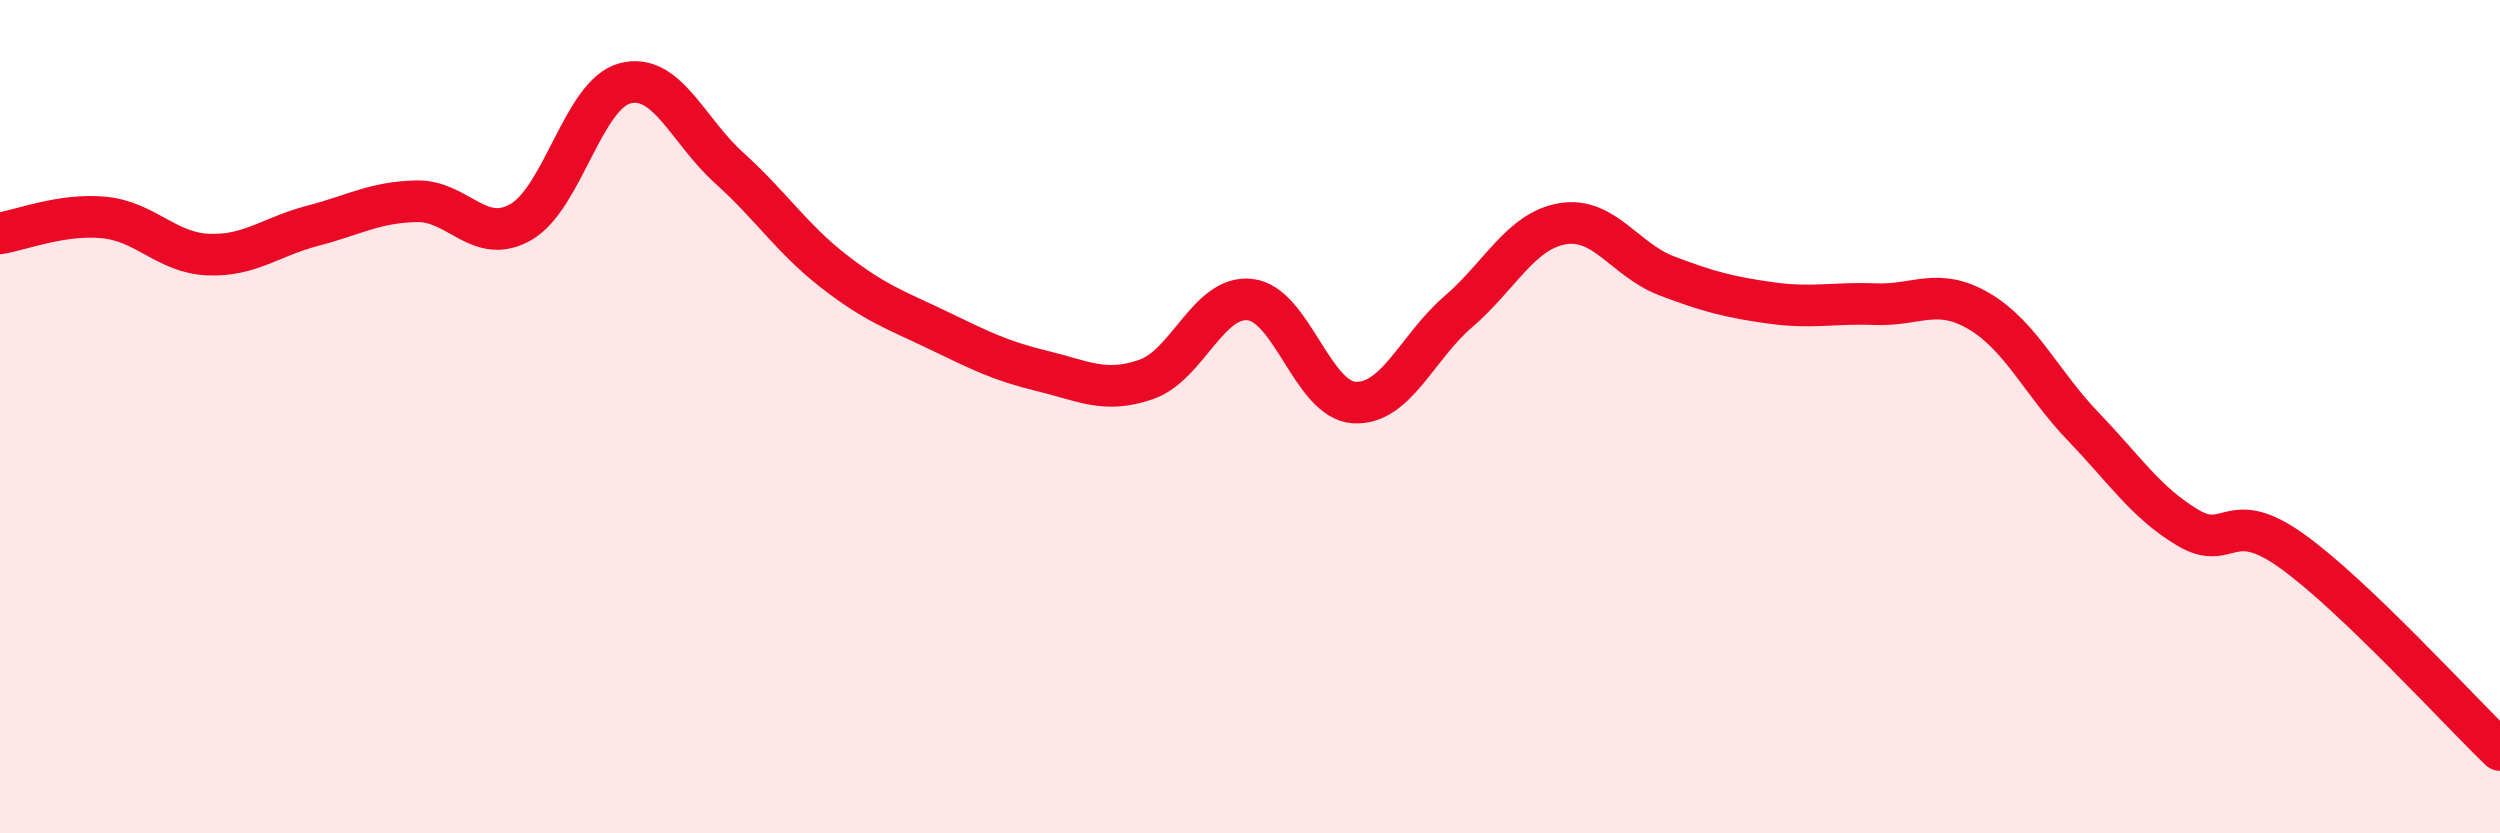
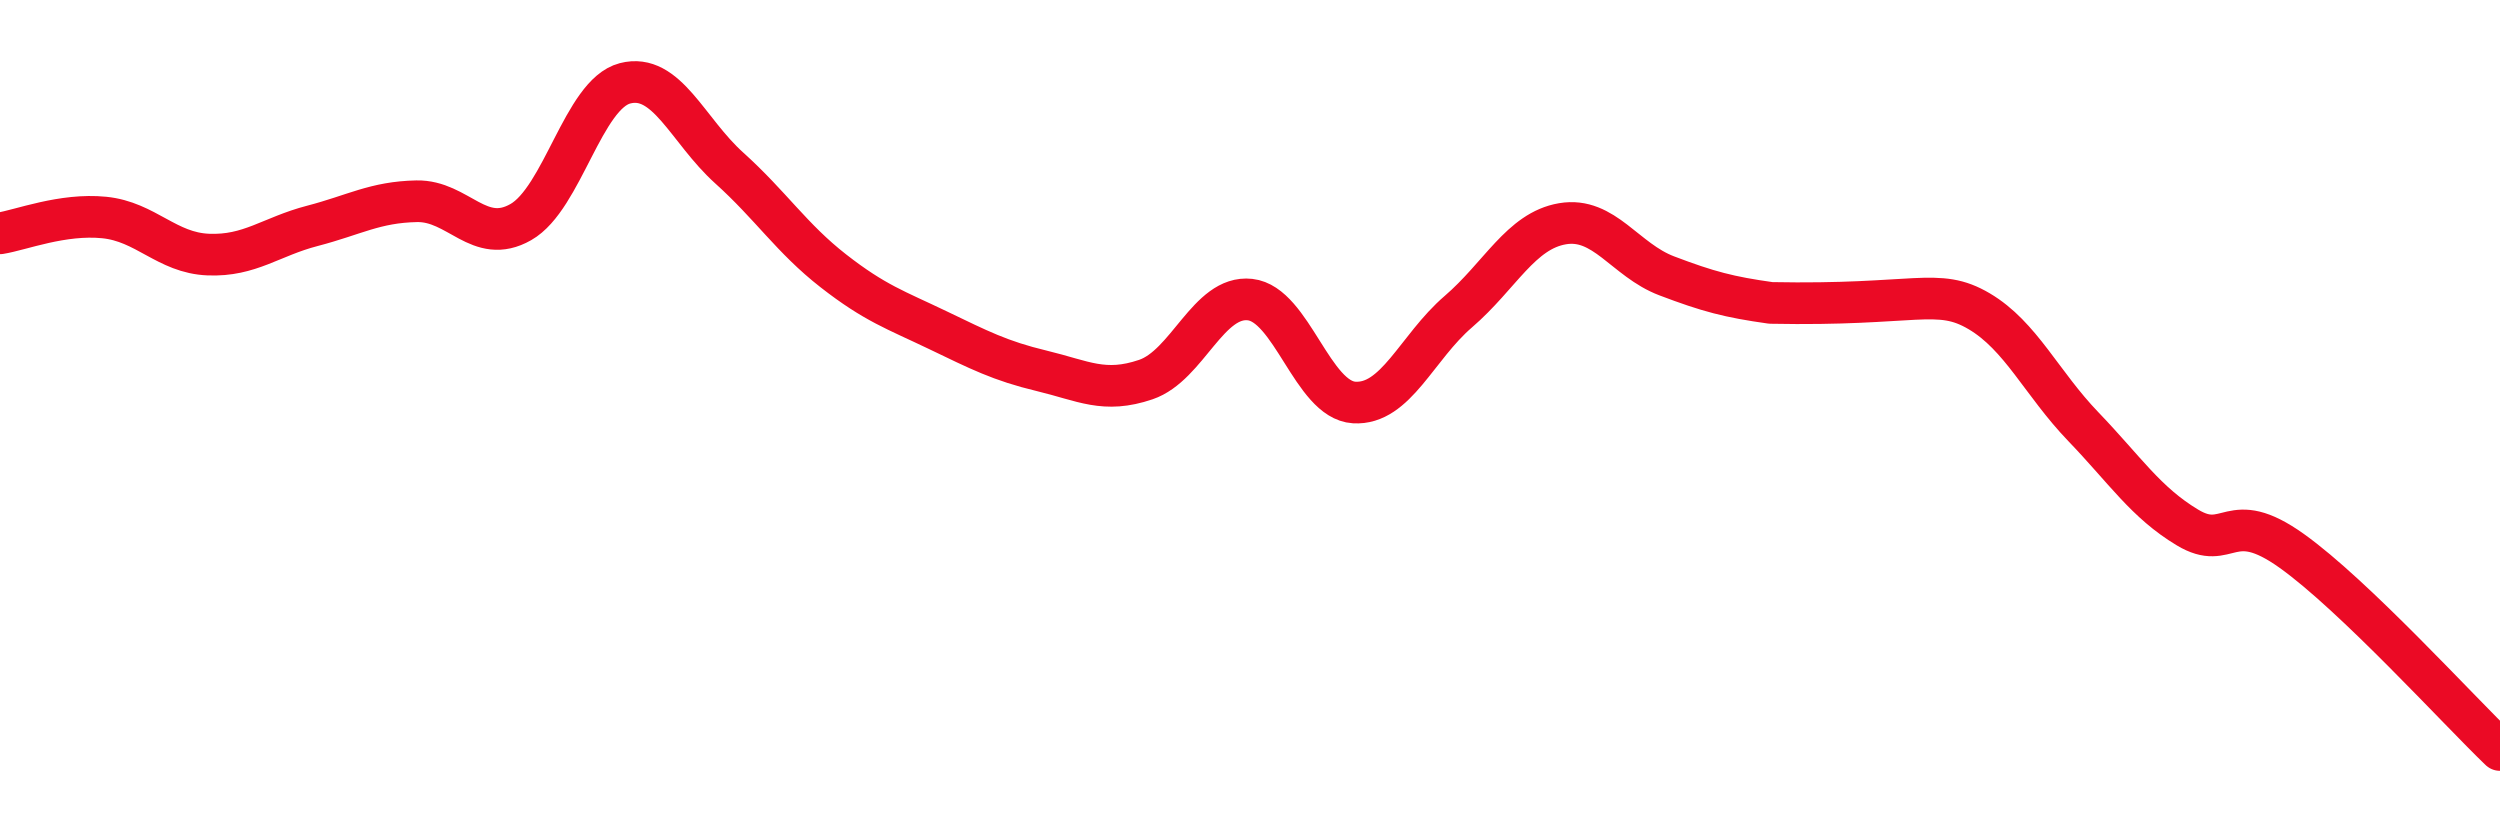
<svg xmlns="http://www.w3.org/2000/svg" width="60" height="20" viewBox="0 0 60 20">
-   <path d="M 0,5.6 C 0.5,5.52 1.5,5.12 2.5,5.22 C 3.5,5.32 4,6.07 5,6.11 C 6,6.15 6.5,5.68 7.5,5.42 C 8.5,5.16 9,4.85 10,4.83 C 11,4.81 11.5,5.9 12.5,5.33 C 13.5,4.76 14,2.26 15,2 C 16,1.74 16.5,3.13 17.5,4.03 C 18.5,4.93 19,5.72 20,6.5 C 21,7.28 21.5,7.44 22.5,7.92 C 23.5,8.4 24,8.66 25,8.9 C 26,9.14 26.5,9.45 27.5,9.11 C 28.5,8.77 29,7.08 30,7.19 C 31,7.3 31.5,9.6 32.5,9.66 C 33.5,9.72 34,8.34 35,7.48 C 36,6.62 36.5,5.54 37.5,5.37 C 38.5,5.2 39,6.24 40,6.62 C 41,7 41.5,7.13 42.5,7.27 C 43.5,7.41 44,7.26 45,7.3 C 46,7.34 46.5,6.88 47.5,7.47 C 48.5,8.06 49,9.2 50,10.24 C 51,11.28 51.5,12.06 52.5,12.66 C 53.5,13.26 53.5,12.15 55,13.22 C 56.5,14.29 59,17.04 60,18L60 20L0 20Z" fill="#EB0A25" opacity="0.1" stroke-linecap="round" stroke-linejoin="round" />
-   <path d="M 0,5.6 C 0.5,5.52 1.5,5.12 2.5,5.22 C 3.5,5.32 4,6.07 5,6.11 C 6,6.15 6.5,5.68 7.5,5.42 C 8.5,5.16 9,4.85 10,4.83 C 11,4.81 11.5,5.9 12.5,5.33 C 13.5,4.76 14,2.26 15,2 C 16,1.74 16.5,3.13 17.5,4.03 C 18.5,4.93 19,5.72 20,6.5 C 21,7.28 21.5,7.44 22.5,7.92 C 23.5,8.4 24,8.66 25,8.9 C 26,9.14 26.5,9.45 27.5,9.11 C 28.5,8.77 29,7.08 30,7.19 C 31,7.3 31.5,9.6 32.5,9.66 C 33.5,9.72 34,8.34 35,7.48 C 36,6.62 36.5,5.54 37.5,5.37 C 38.5,5.2 39,6.24 40,6.62 C 41,7 41.5,7.13 42.5,7.27 C 43.5,7.41 44,7.26 45,7.3 C 46,7.34 46.5,6.88 47.5,7.47 C 48.5,8.06 49,9.2 50,10.24 C 51,11.28 51.5,12.06 52.5,12.66 C 53.5,13.26 53.5,12.15 55,13.22 C 56.5,14.29 59,17.04 60,18" stroke="#EB0A25" stroke-width="1" fill="none" stroke-linecap="round" stroke-linejoin="round" />
+   <path d="M 0,5.6 C 0.5,5.52 1.5,5.12 2.5,5.22 C 3.5,5.32 4,6.07 5,6.11 C 6,6.15 6.5,5.68 7.5,5.42 C 8.5,5.16 9,4.85 10,4.83 C 11,4.81 11.5,5.9 12.5,5.33 C 13.5,4.76 14,2.26 15,2 C 16,1.74 16.5,3.13 17.5,4.03 C 18.5,4.93 19,5.72 20,6.5 C 21,7.28 21.5,7.44 22.5,7.92 C 23.5,8.4 24,8.66 25,8.9 C 26,9.14 26.5,9.45 27.5,9.11 C 28.5,8.77 29,7.08 30,7.19 C 31,7.3 31.5,9.6 32.5,9.66 C 33.5,9.72 34,8.34 35,7.48 C 36,6.62 36.5,5.54 37.5,5.37 C 38.5,5.2 39,6.24 40,6.62 C 41,7 41.5,7.13 42.5,7.27 C 46,7.34 46.5,6.88 47.5,7.47 C 48.5,8.06 49,9.2 50,10.24 C 51,11.28 51.5,12.06 52.5,12.66 C 53.5,13.26 53.5,12.15 55,13.22 C 56.5,14.29 59,17.04 60,18" stroke="#EB0A25" stroke-width="1" fill="none" stroke-linecap="round" stroke-linejoin="round" />
</svg>